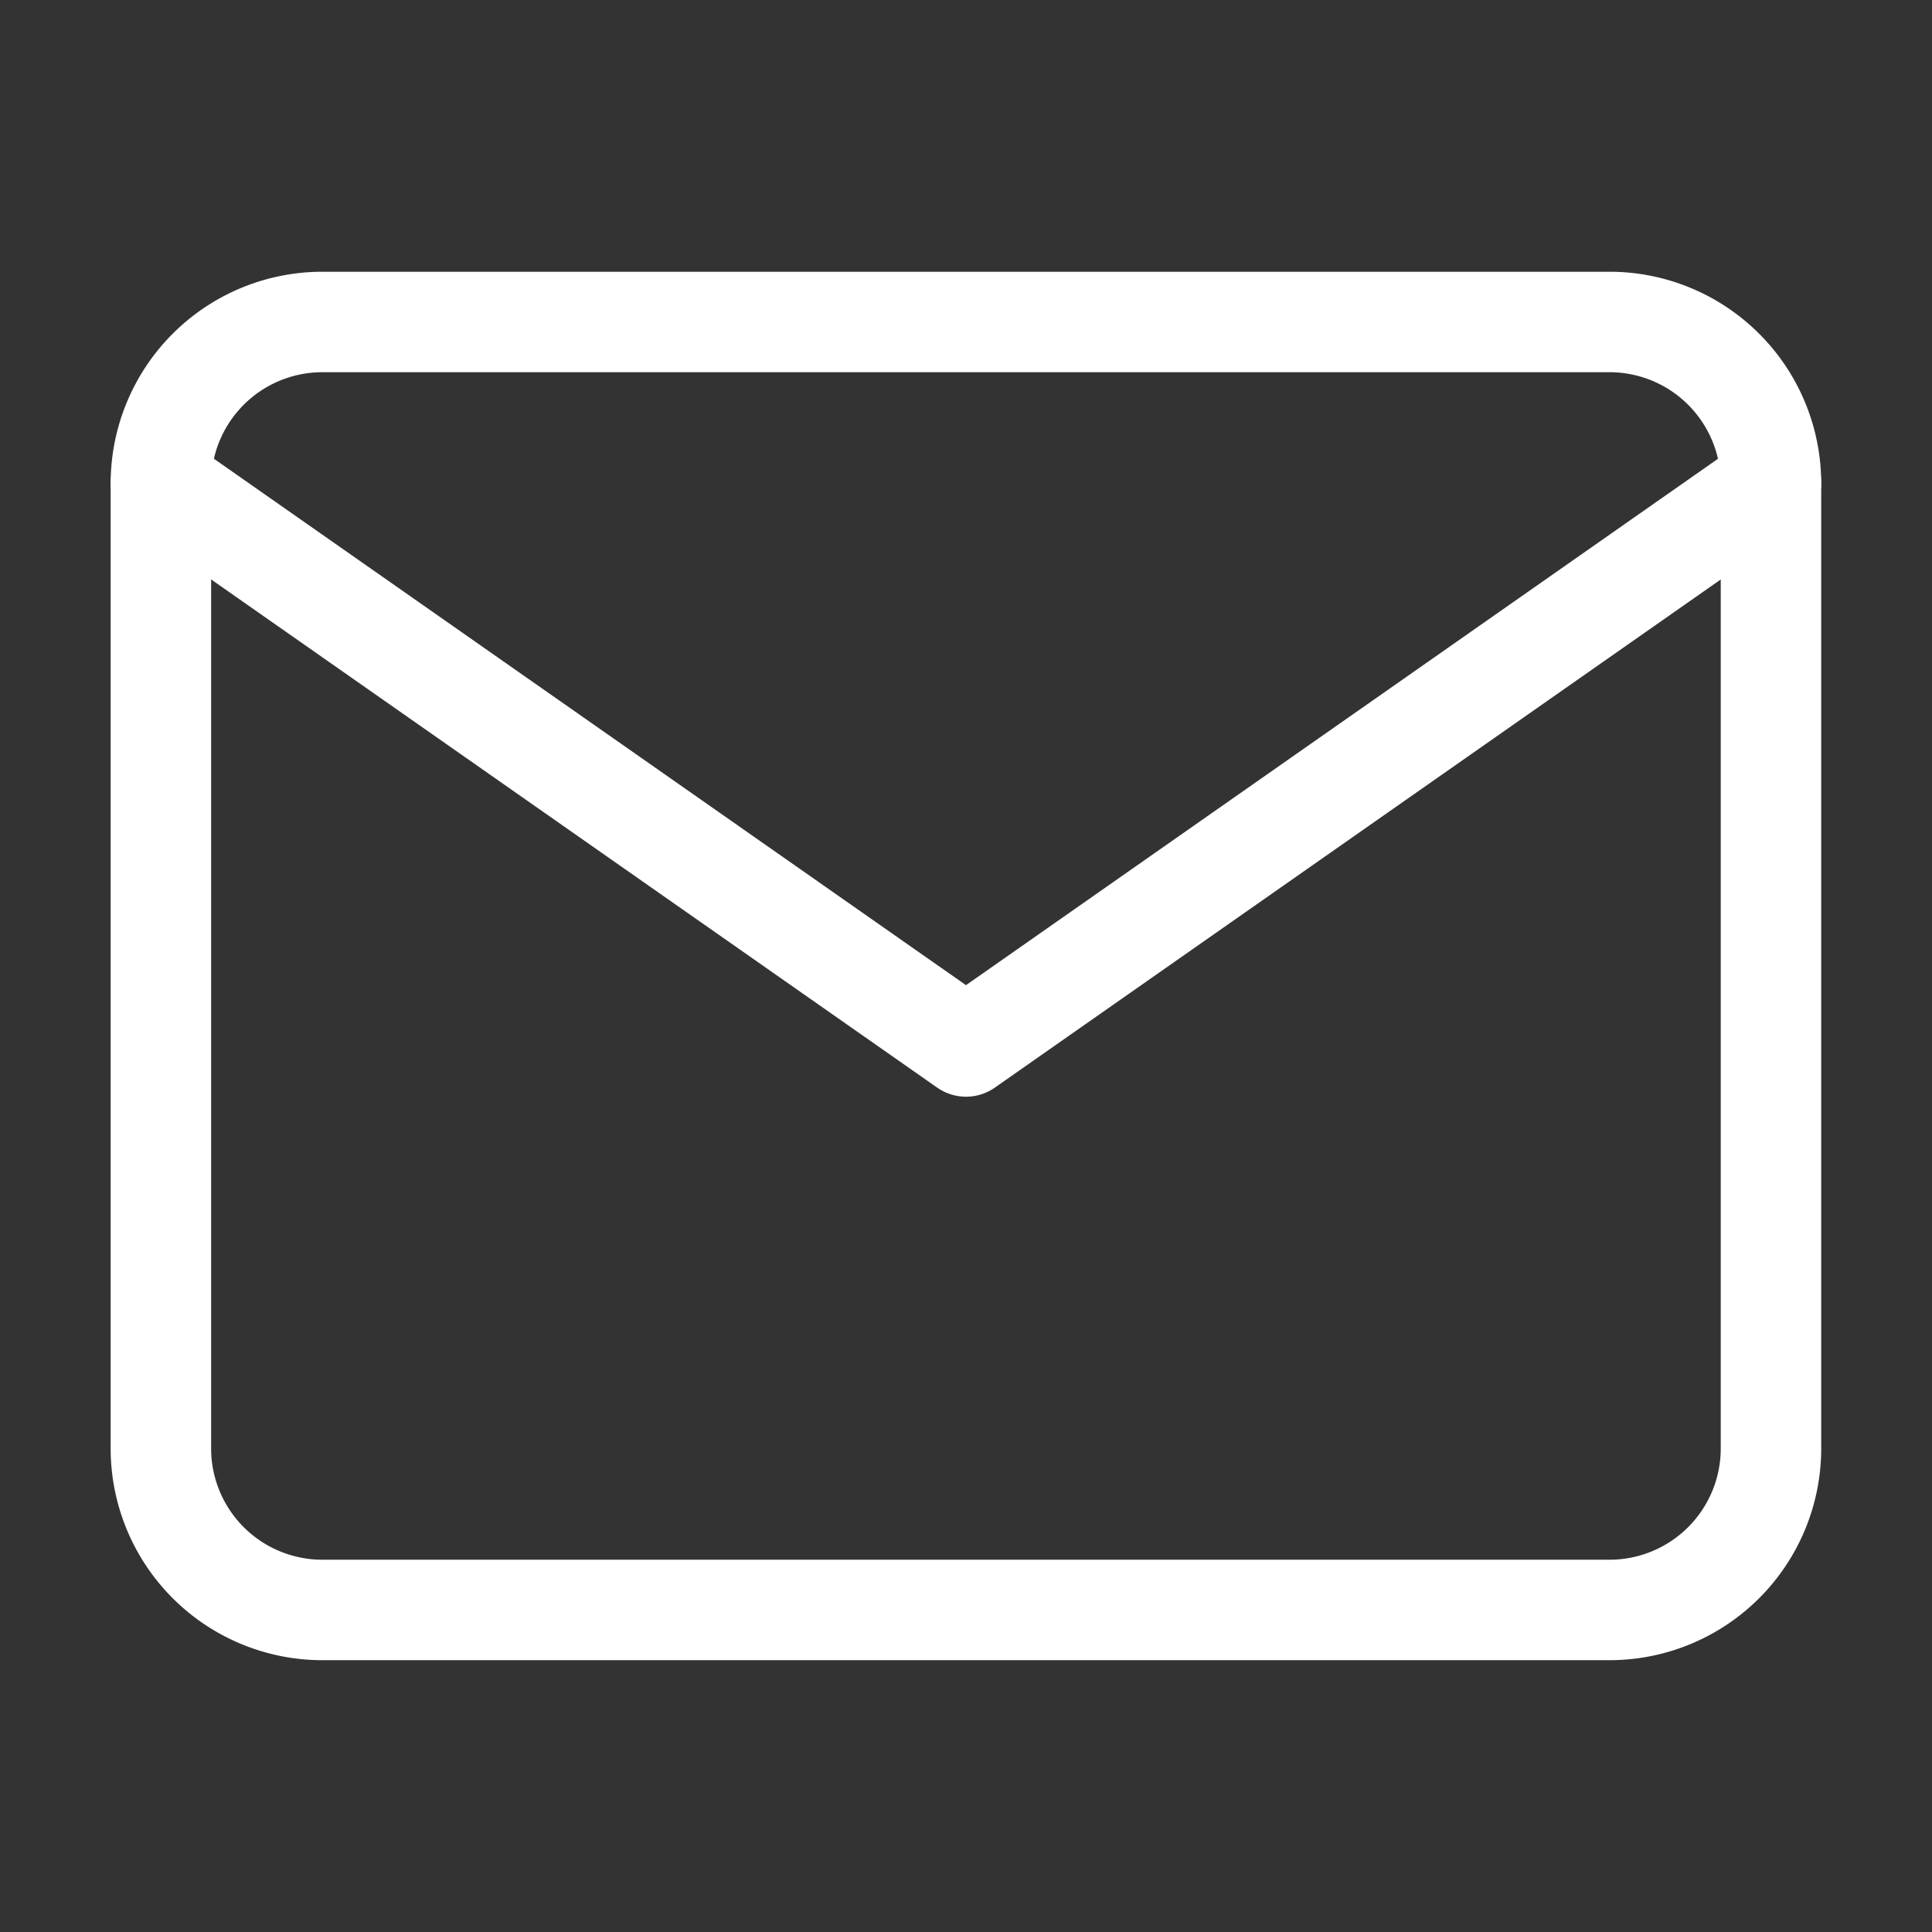
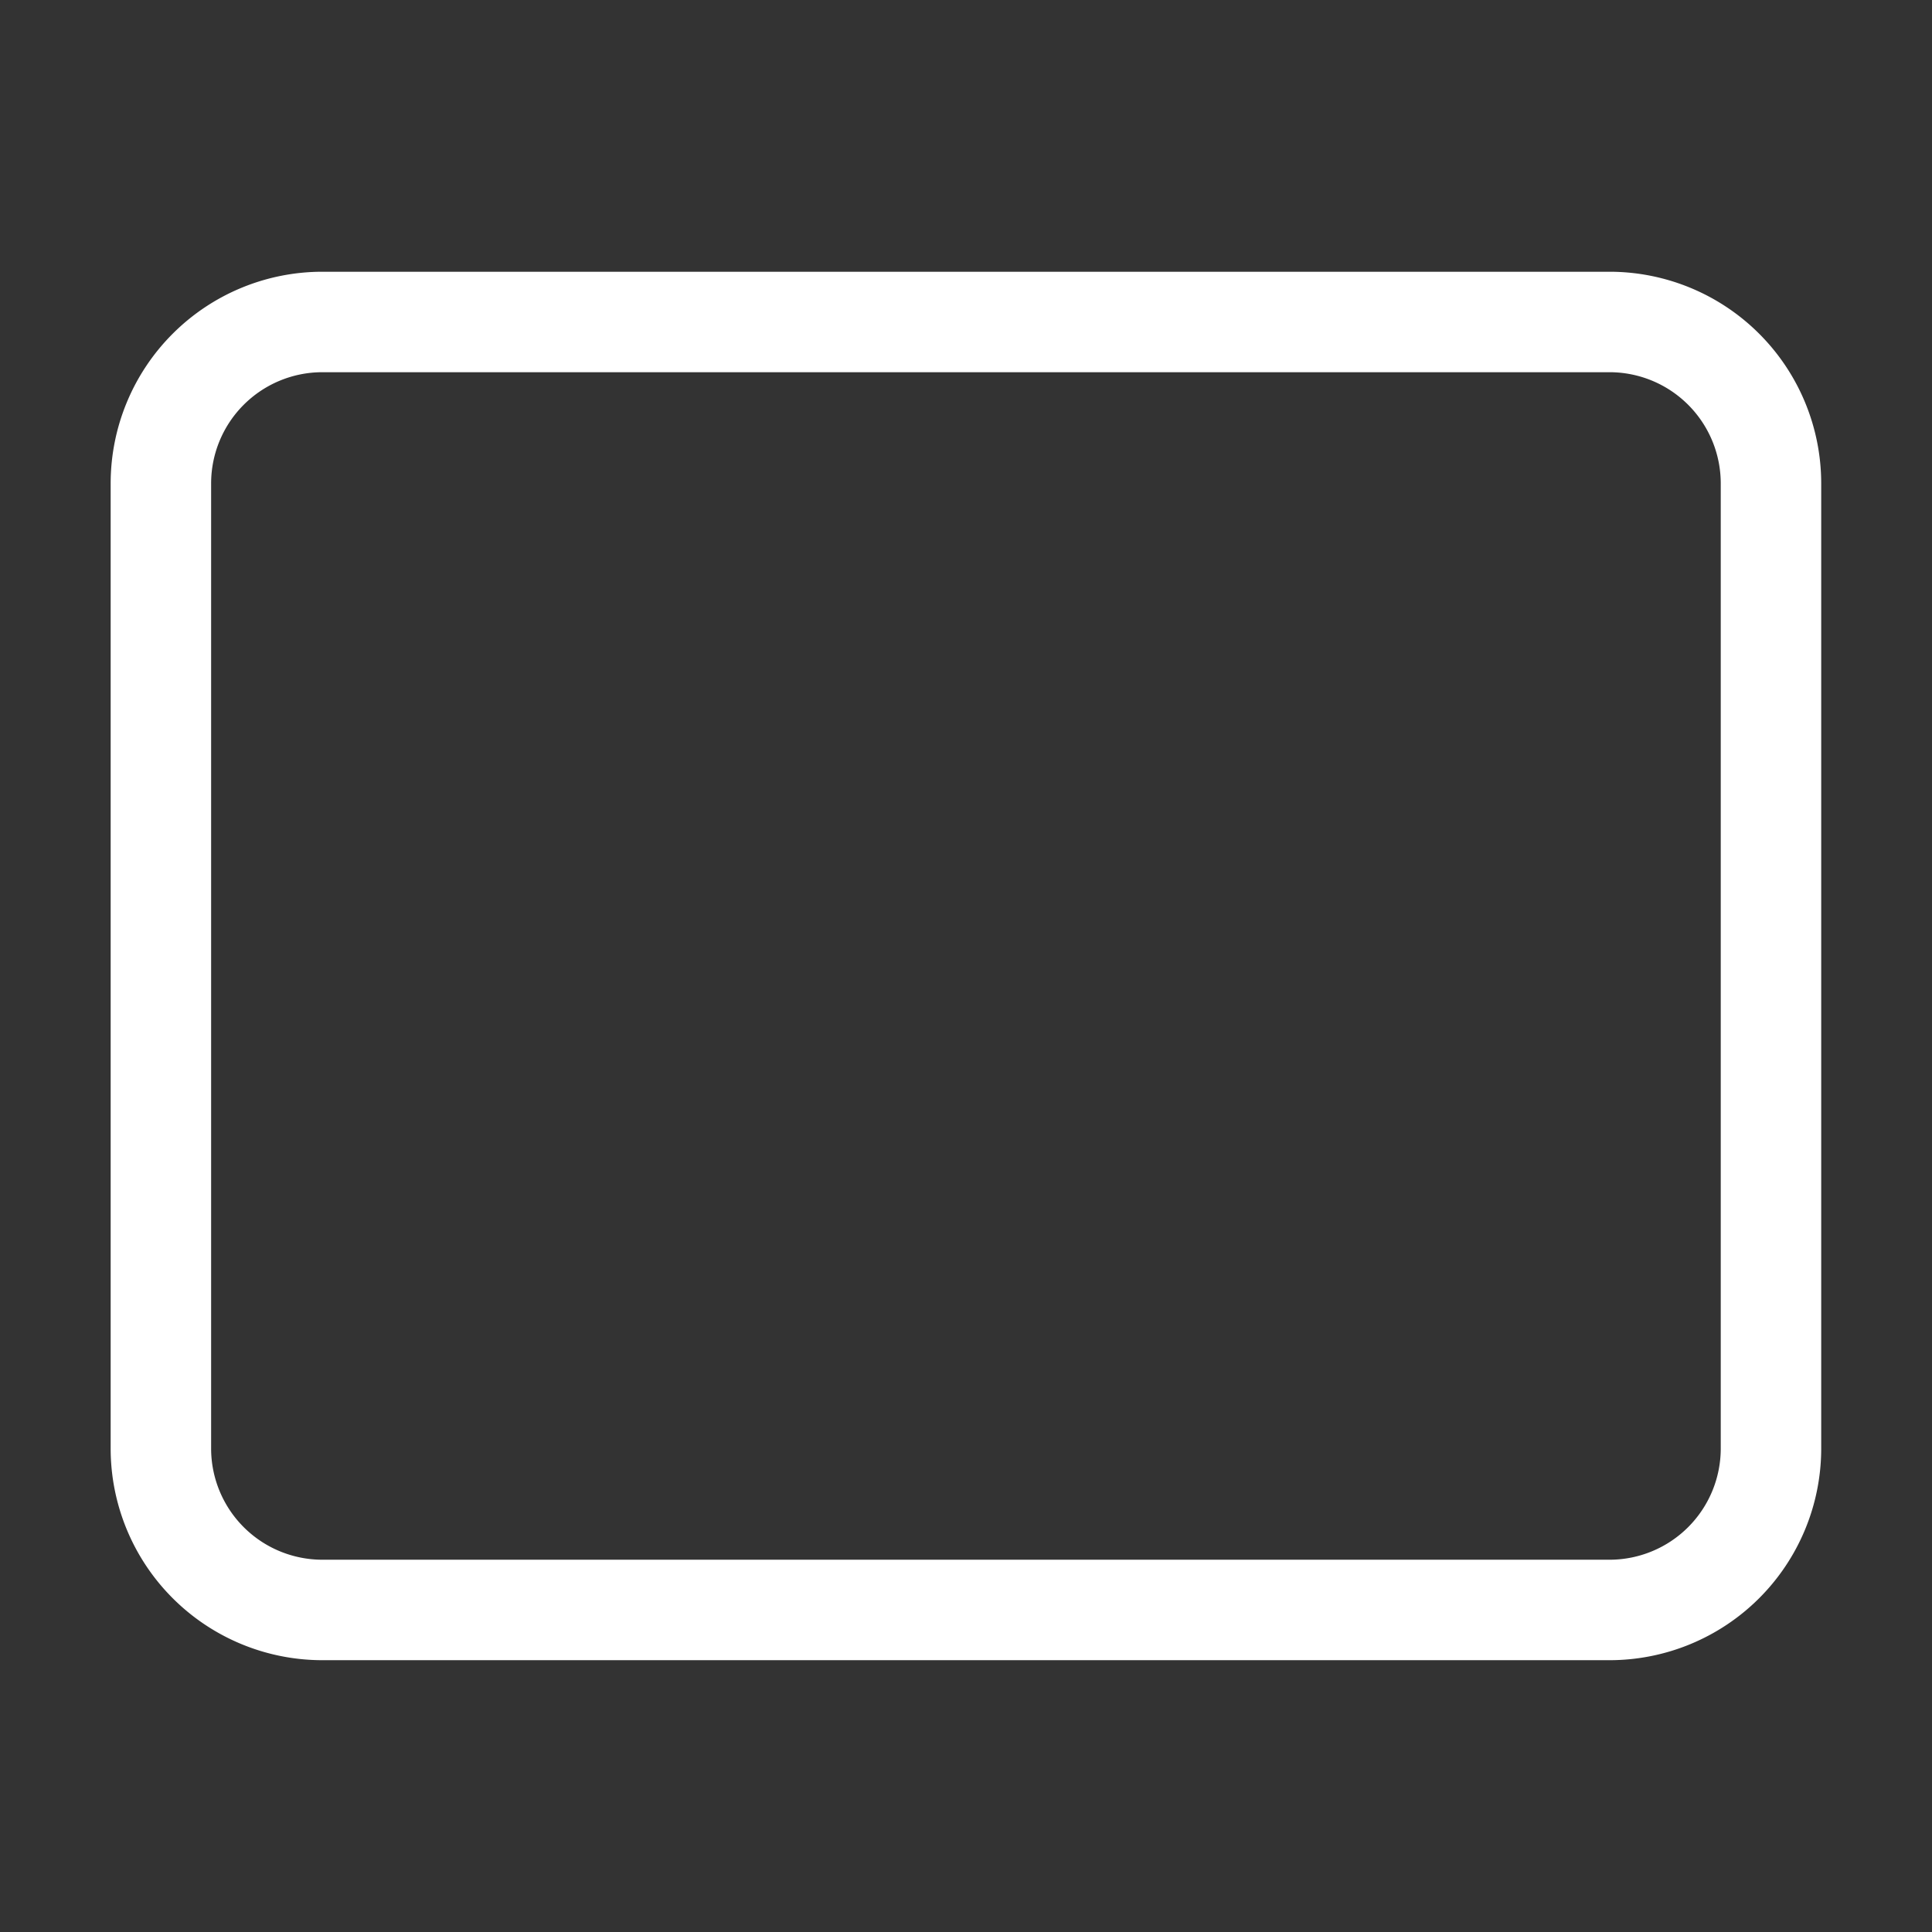
<svg xmlns="http://www.w3.org/2000/svg" width="29" height="29" fill="none">
  <rect width="100%" height="100%" fill="#333333" stroke="none" />
  <path d="M4.833 4.833h19.334a2.424 2.424 0 012.416 2.417v14.5a2.424 2.424 0 01-2.416 2.416H4.832a2.424 2.424 0 01-2.417-2.416V7.25a2.424 2.424 0 012.417-2.417z" stroke="#fff" stroke-width="1.508" stroke-linecap="round" stroke-linejoin="round" />
-   <path d="M26.583 7.25L14.5 15.708 2.416 7.25" stroke="#fff" stroke-width="1.508" stroke-linecap="round" stroke-linejoin="round" />
</svg>